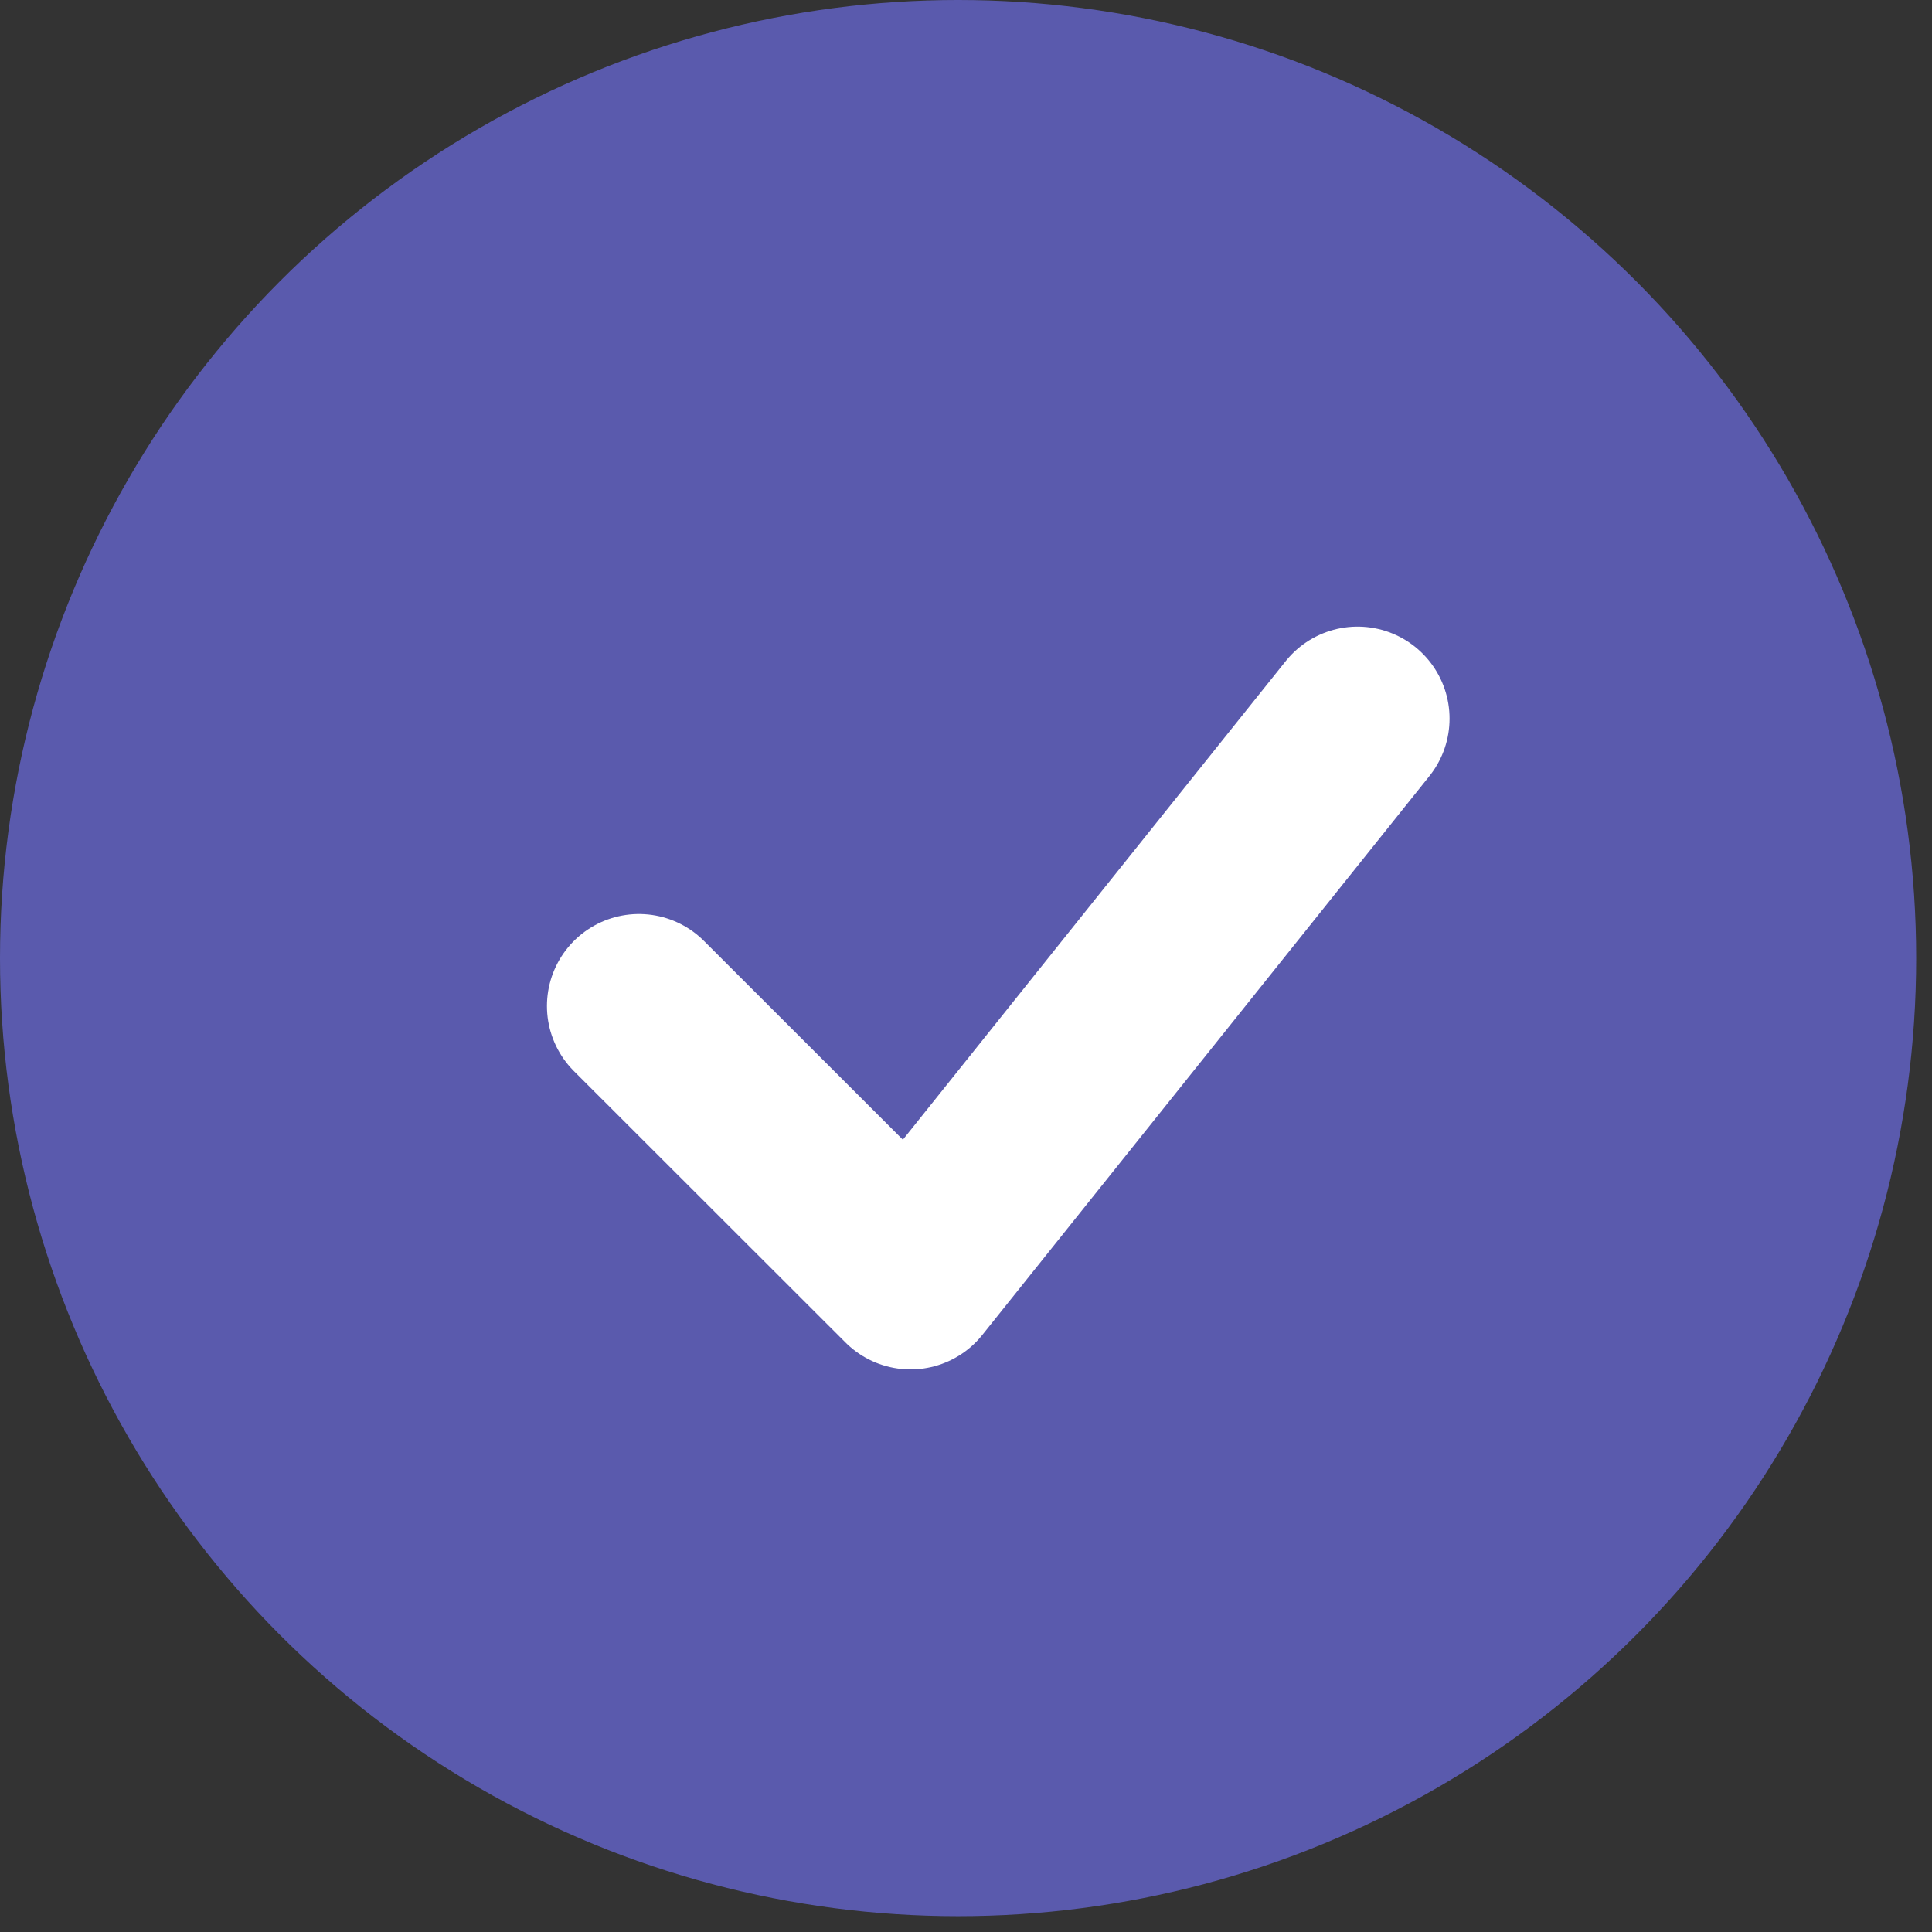
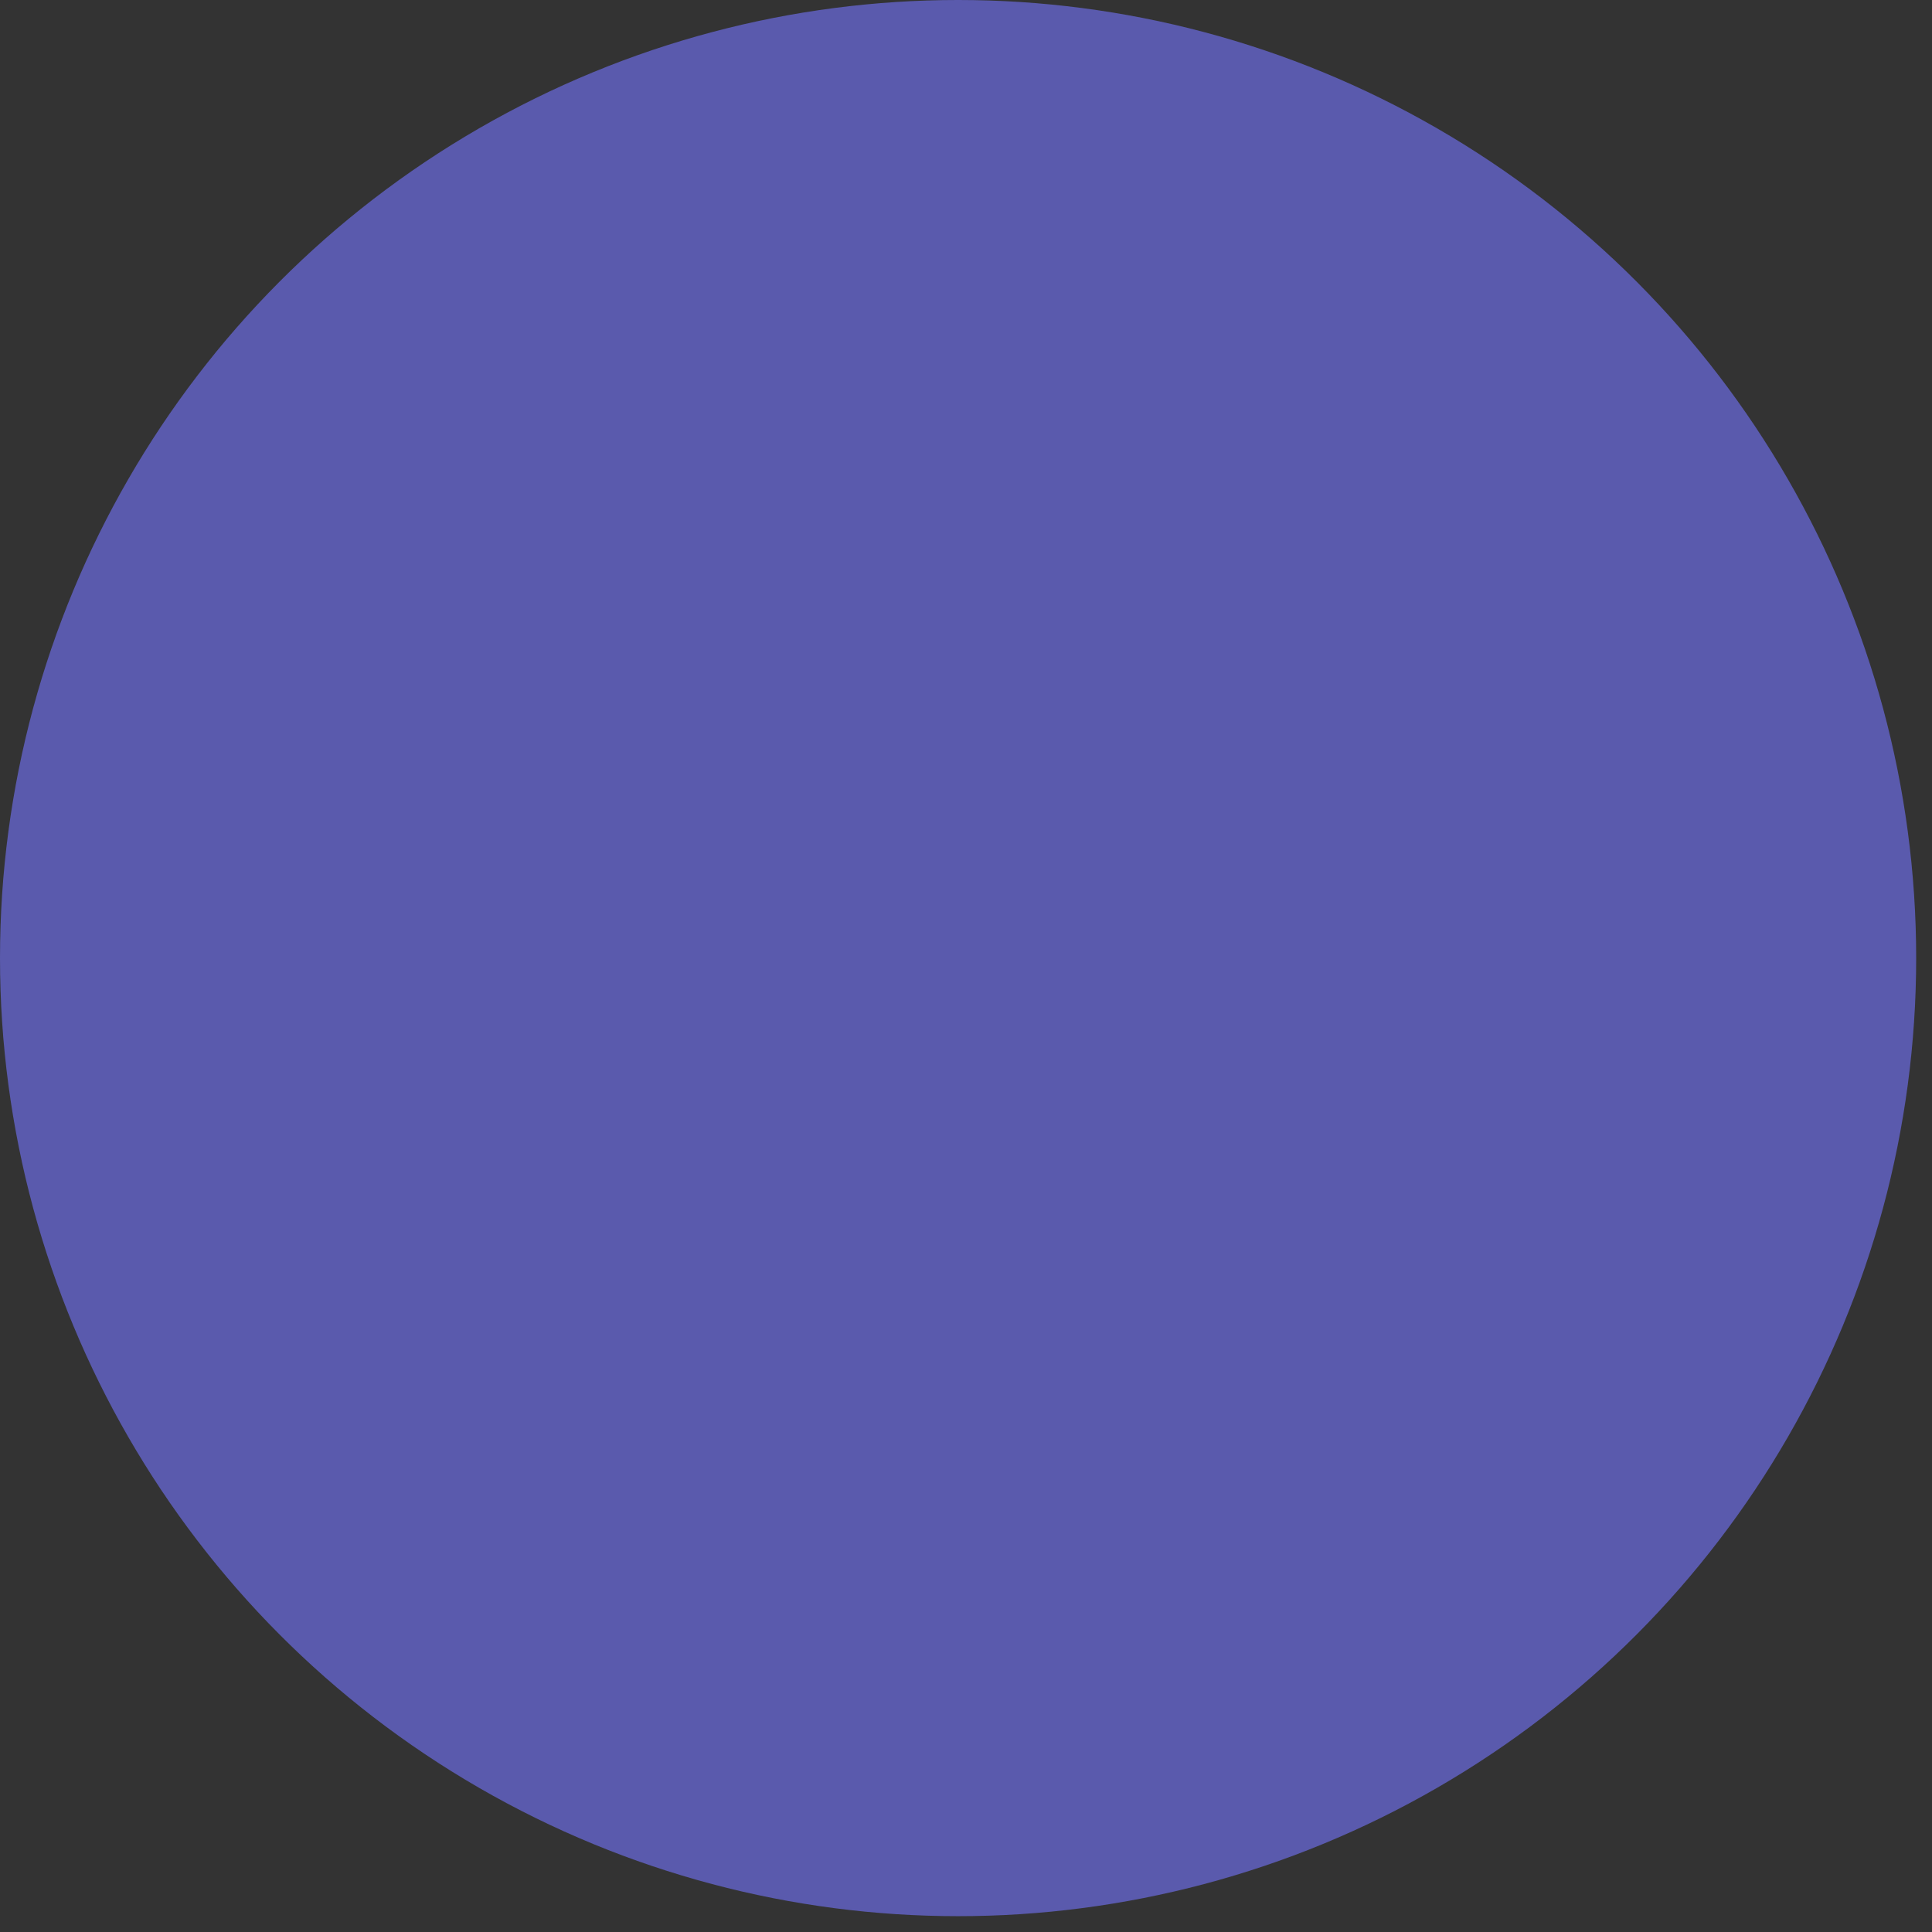
<svg xmlns="http://www.w3.org/2000/svg" width="21" height="21" viewBox="0 0 21 21" fill="none">
  <rect x="0" y="0" width="21" height="21" fill="#333333" stroke="none" />
  <g id="Group 26781">
    <circle id="Ellipse 207" cx="10.414" cy="10.414" r="10.414" fill="#5A5AAD" />
-     <path id="Vector 818" d="M6.945 10.935L9.897 13.885L14.756 7.811" stroke="white" stroke-width="2" stroke-linecap="round" stroke-linejoin="round" />
  </g>
</svg>